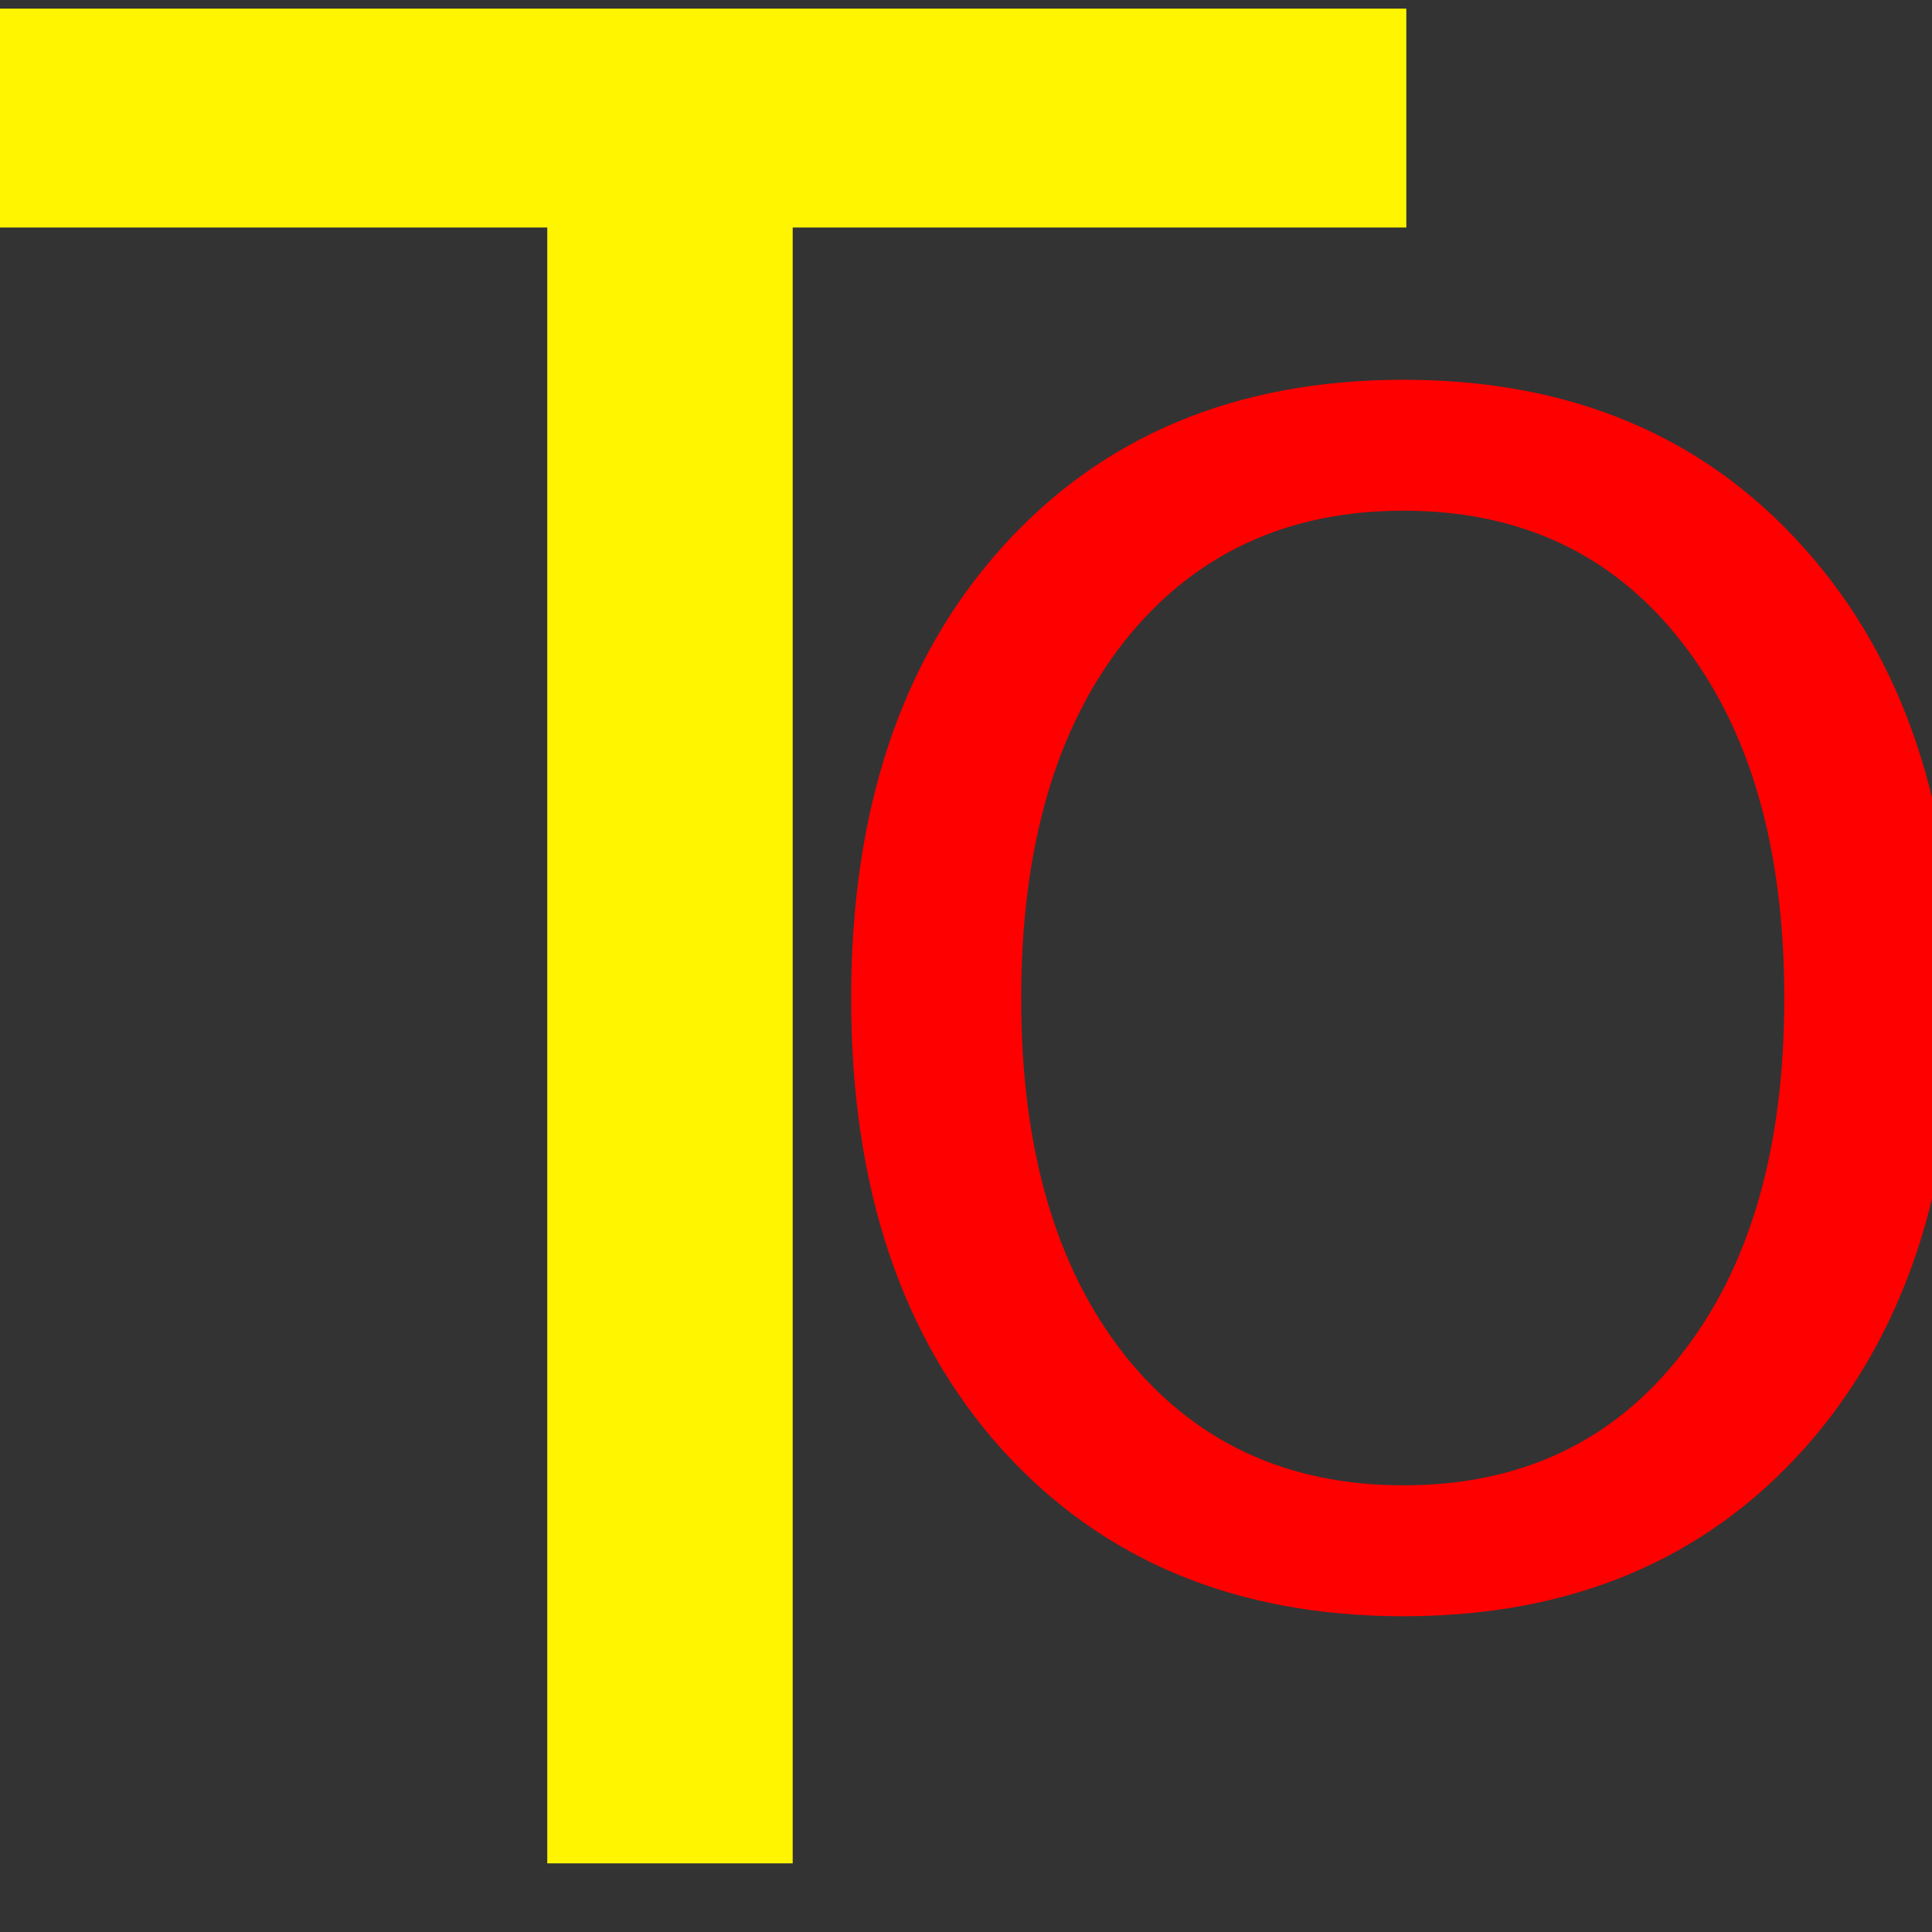
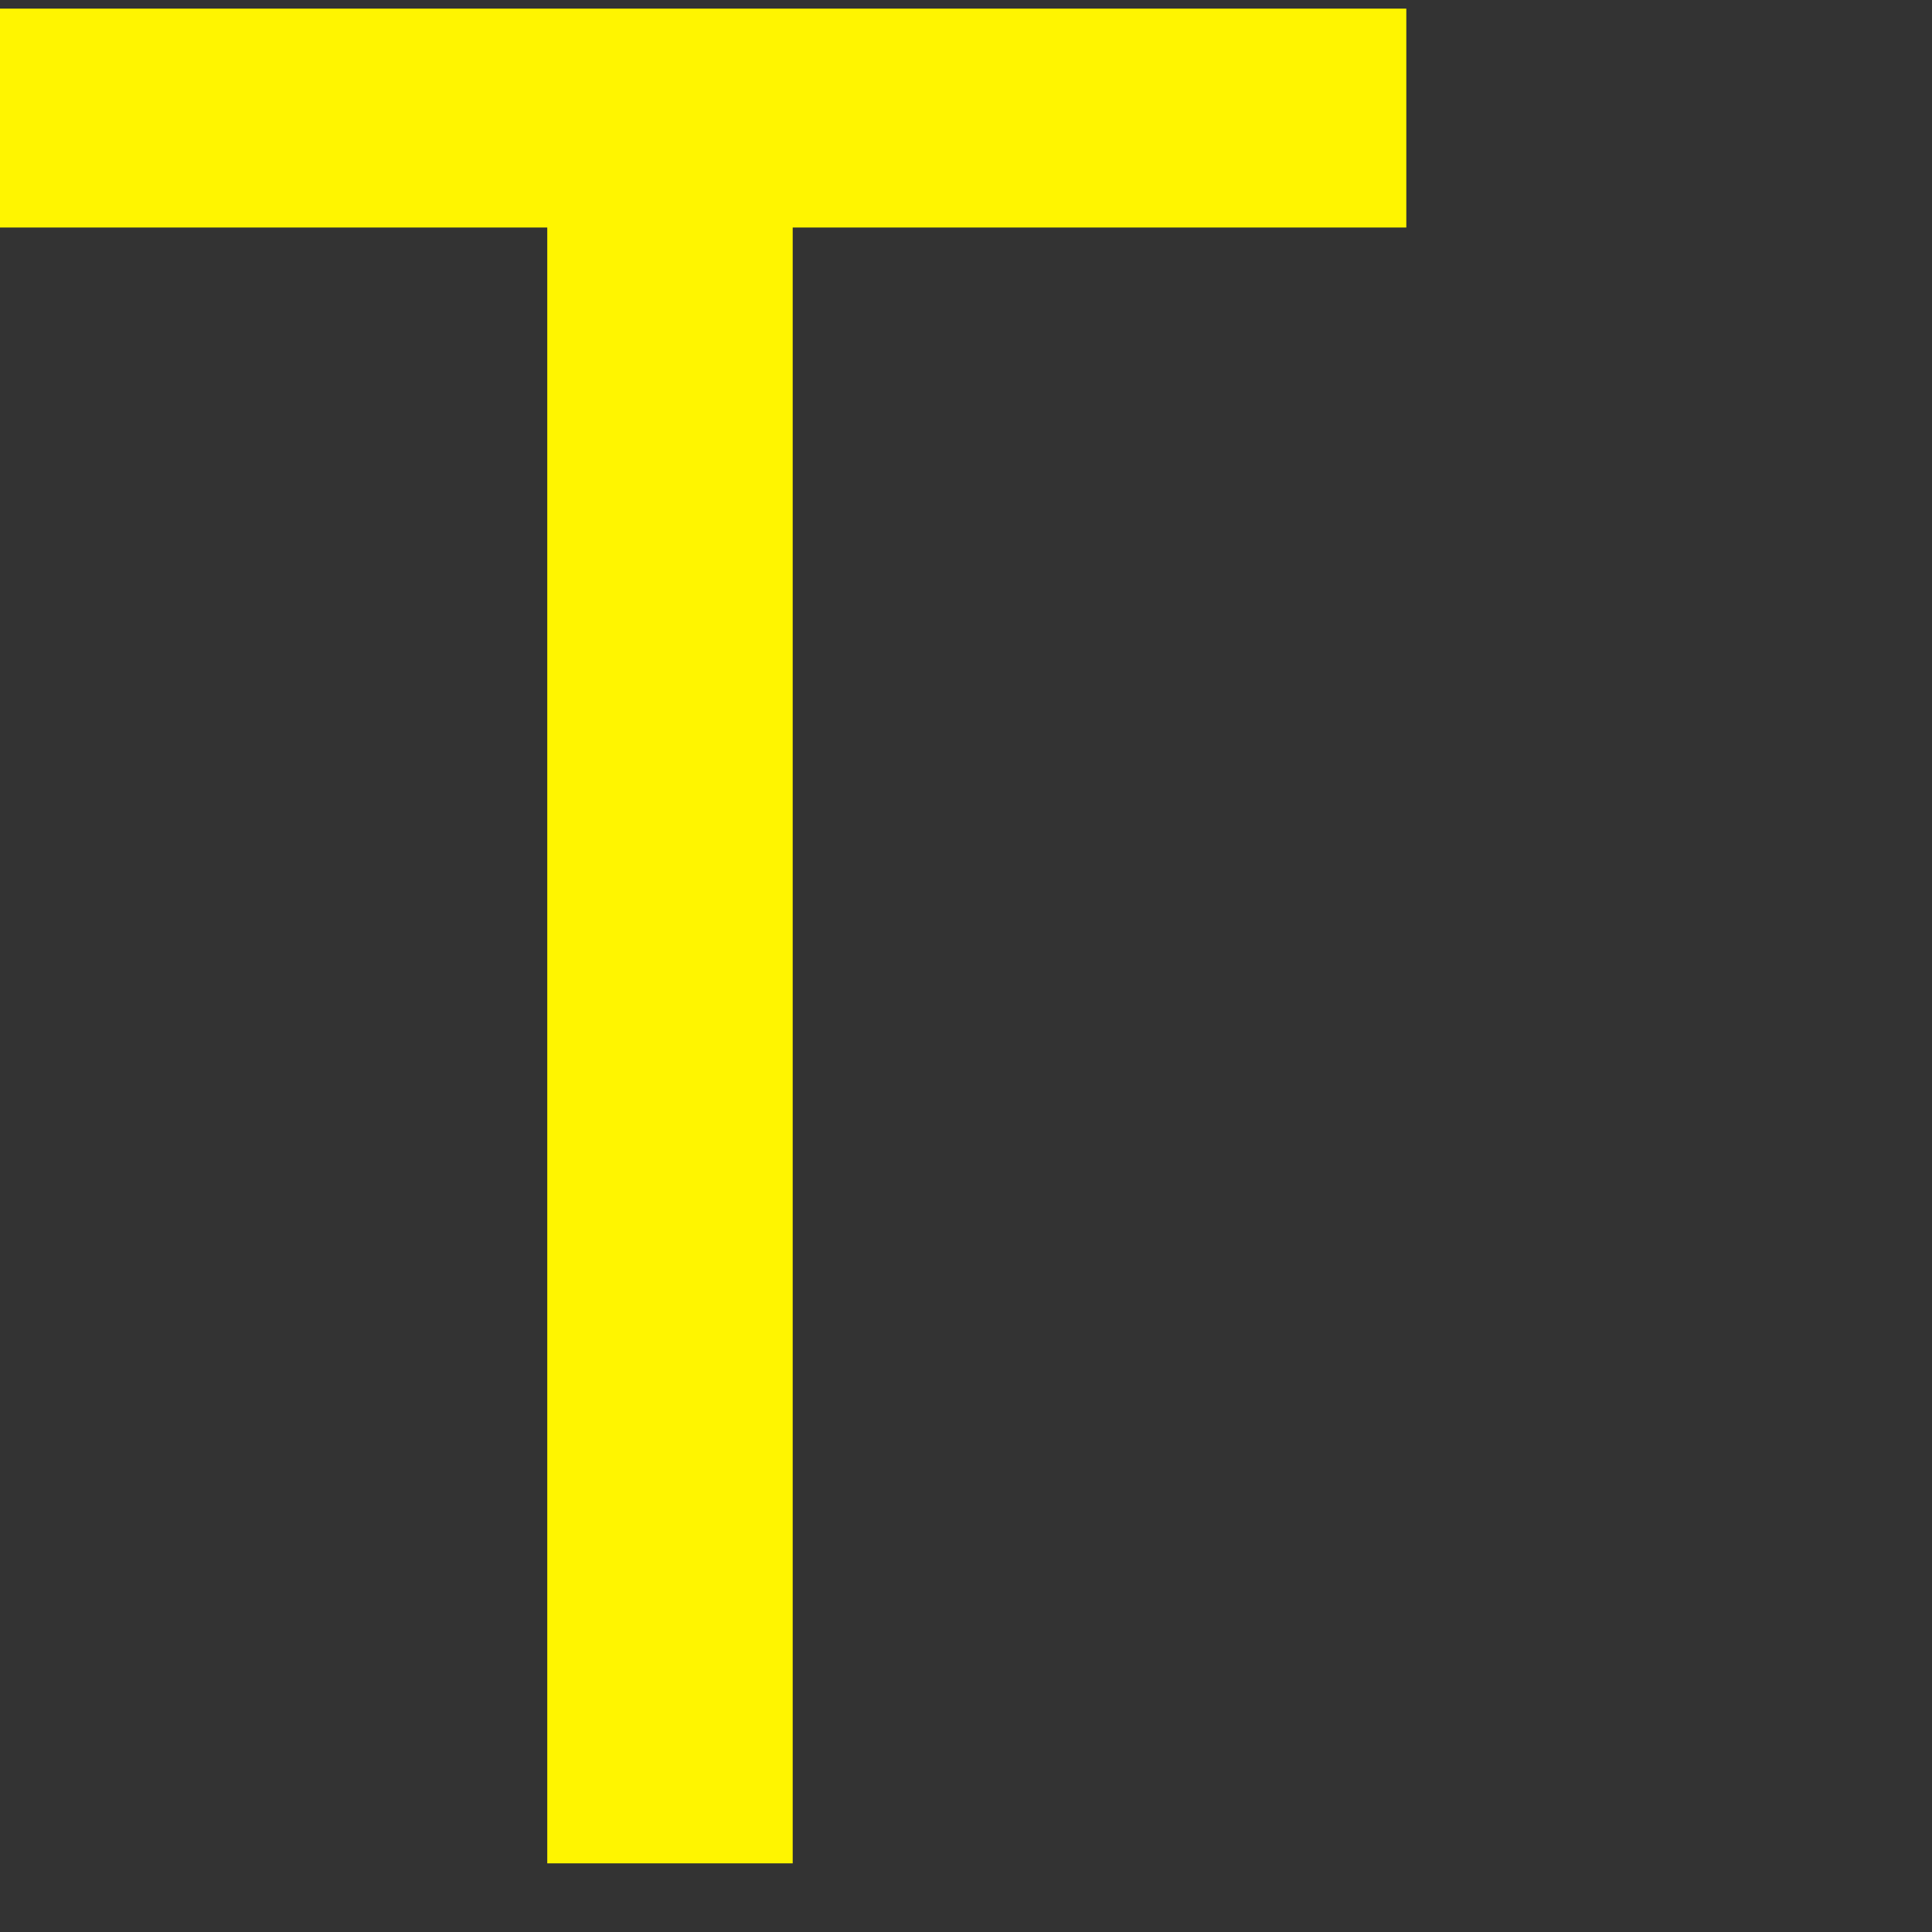
<svg xmlns="http://www.w3.org/2000/svg" version="1.1" width="100" height="100" style="background-color: rgb(0, 0, 0);" viewBox="0 0 100 100">
  <rect x="0" y="0" width="100" height="100" fill="#333333" stroke="none" />
  <svg height="100" viewBox="0 0 100 100" width="100" version="1.1" data-fname="abc-t_9.svg" ica="0" style="background-color: rgb(0, 0, 0);">
    <g transform="translate(-25.5,-12) scale(1.2,1.2) rotate(0,50,50)" scale="1.2" xtranslate="-25.5" ytranslate="-12">
      <path style="fill: rgb(255, 245, 0);" d="m44.855 90.372v-70.559h-26.357v-9.441h63.411v9.441h-26.467v70.559h-10.587z" idkol="ikol0" />
    </g>
  </svg>
  <svg height="100" viewBox="0 0 100 100" width="100" version="1.1" data-fname="abc-o_9.svg" ica="1" style="background-color: rgb(0, 0, 0);">
    <g transform="translate(33,12) scale(0.8,0.8) rotate(0,50,50)" scale="0.8" xtranslate="33" ytranslate="12">
-       <path style="fill: rgb(255, 0, 0);" d="m49.559 18.041q-11.362 0-18.076 8.47-6.662 8.47-6.662 23.086 0 14.564 6.662 23.034 6.714 8.47 18.076 8.47t17.973-8.47q6.662-8.47 6.662-23.034 0-14.616-6.662-23.086-6.611-8.47-17.973-8.47zm0-8.47q16.217 0 25.926 10.897 9.71 10.846 9.71 29.128 0 18.231-9.71 29.128-9.71 10.846-25.926 10.846-16.269 0-26.03-10.846-9.71-10.846-9.71-29.128 0-18.283 9.71-29.128 9.761-10.897 26.03-10.897z" idkol="ikol0" />
-     </g>
+       </g>
  </svg>
</svg>